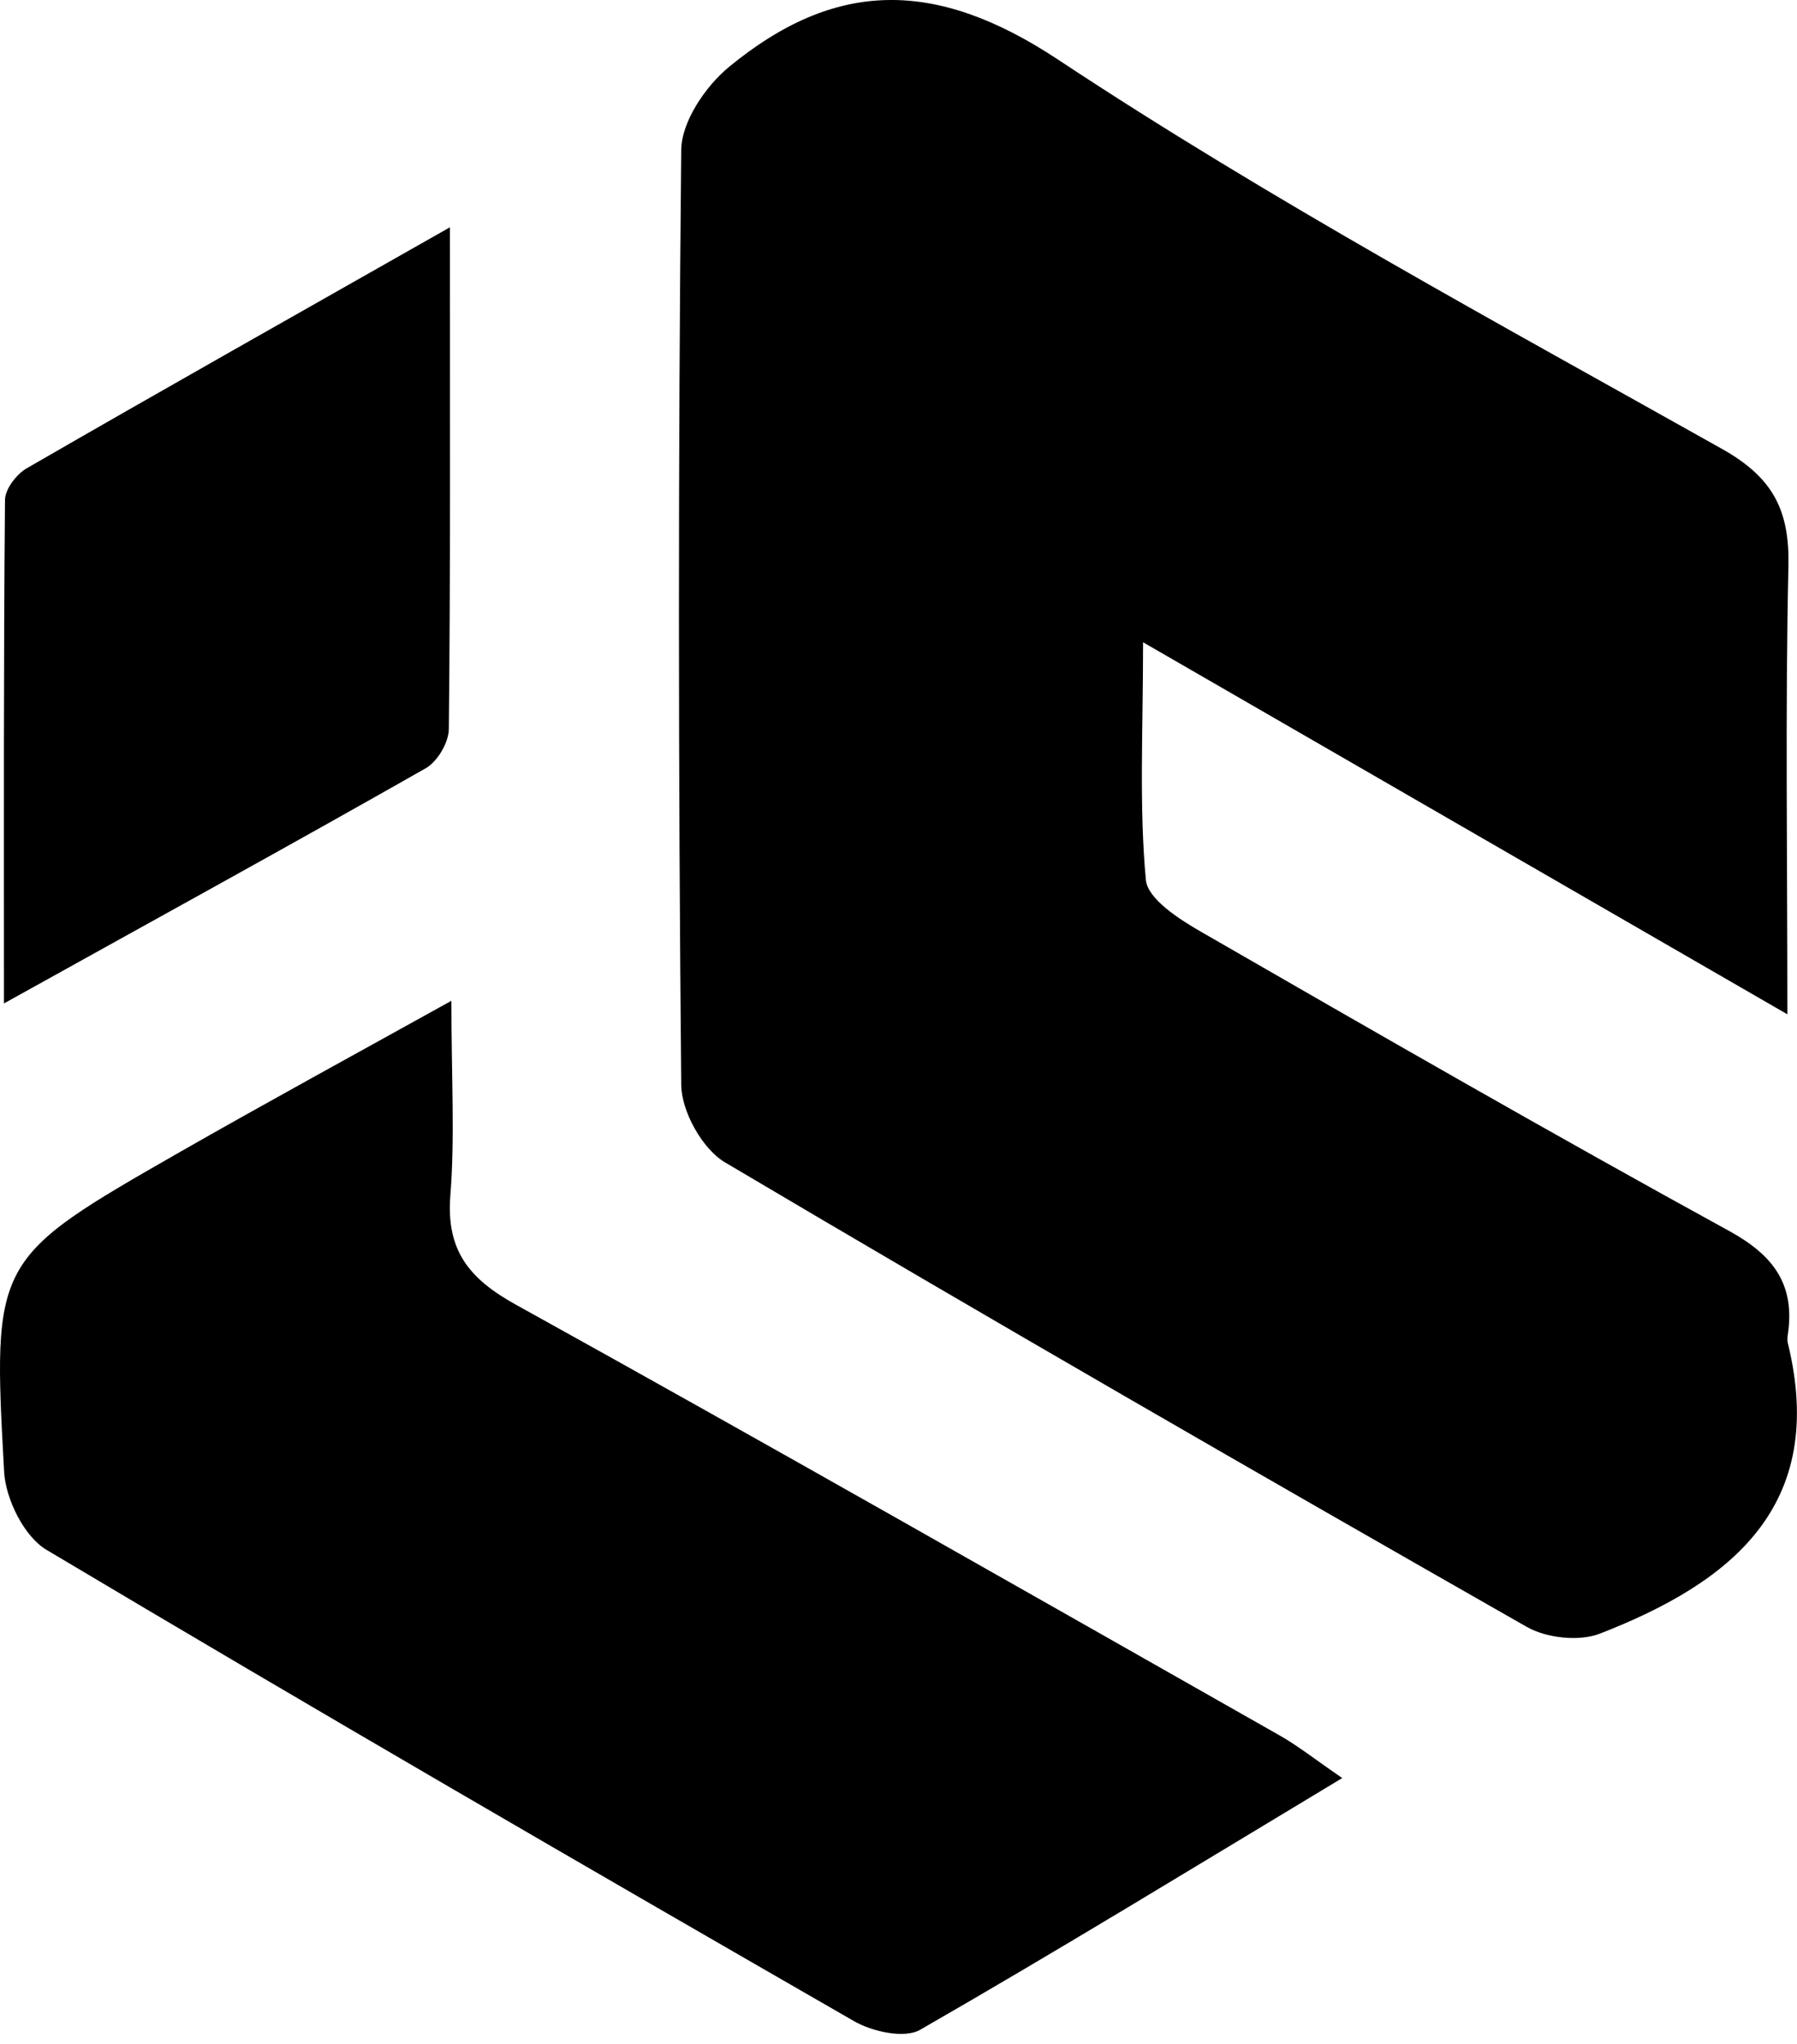
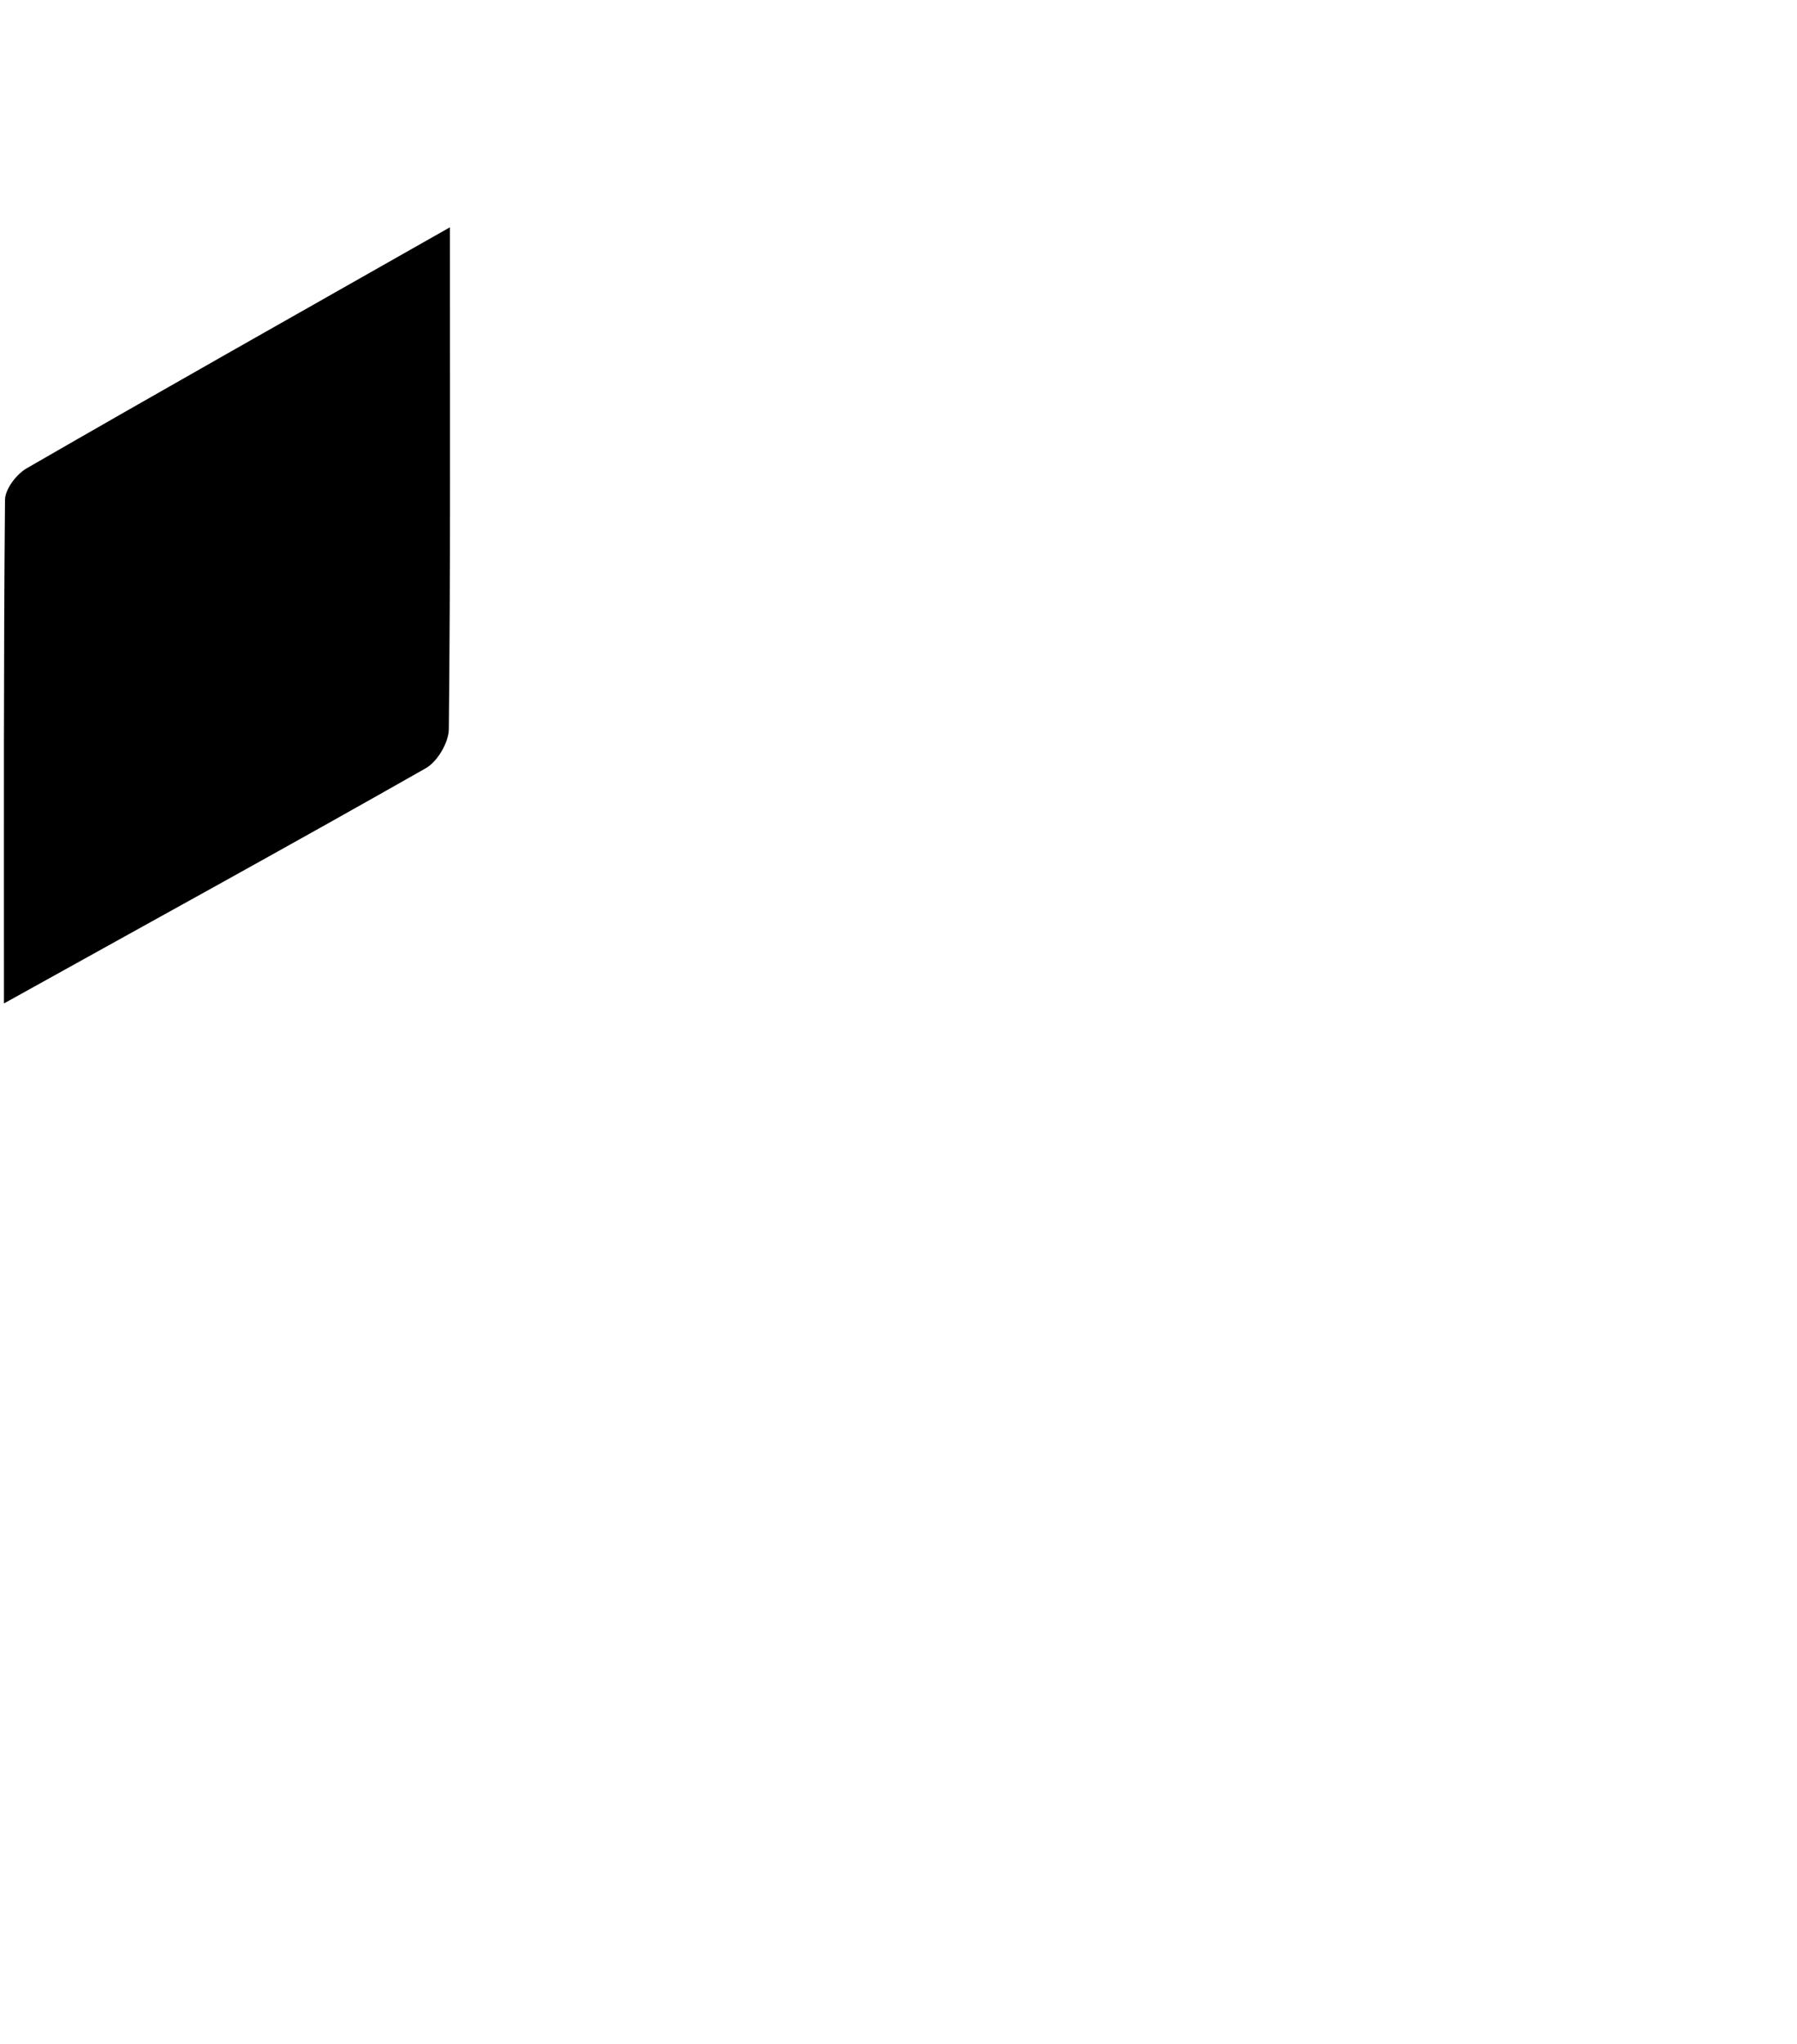
<svg xmlns="http://www.w3.org/2000/svg" width="51" height="58" viewBox="0 0 51 58" fill="none">
-   <path fill-rule="evenodd" clip-rule="evenodd" d="M50.733 28.784C44.497 25.186 38.695 21.834 32.441 18.224C32.441 20.747 32.327 22.867 32.52 24.964C32.568 25.51 33.481 26.093 34.111 26.453C39.085 29.319 44.059 32.178 49.087 34.935C50.354 35.632 50.949 36.467 50.739 37.873C50.727 37.951 50.721 38.029 50.739 38.107C51.874 42.732 49.129 44.907 45.404 46.354C44.816 46.583 43.879 46.48 43.32 46.156C35.709 41.819 28.116 37.446 20.578 32.983C19.935 32.605 19.34 31.535 19.334 30.784C19.25 21.942 19.244 13.1 19.334 4.258C19.34 3.453 20.025 2.444 20.692 1.897C23.701 -0.578 26.543 -0.614 30.021 1.687C36.088 5.699 42.521 9.171 48.876 12.74C50.318 13.55 50.787 14.476 50.757 16.043C50.666 20.128 50.727 24.213 50.727 28.778L50.733 28.784Z" fill="black" />
-   <path fill-rule="evenodd" clip-rule="evenodd" d="M12.811 28.4C12.811 30.586 12.913 32.268 12.781 33.926C12.661 35.476 13.309 36.281 14.631 37.014C21.887 41.032 29.096 45.147 36.31 49.238C36.82 49.526 37.289 49.898 38.094 50.451C33.931 52.956 30.057 55.329 26.116 57.593C25.672 57.852 24.747 57.647 24.224 57.341C16.559 52.932 8.912 48.499 1.32 43.976C0.689 43.603 0.166 42.546 0.118 41.777C-0.218 35.728 -0.182 35.716 5.104 32.689C7.501 31.319 9.927 29.997 12.805 28.4H12.811Z" fill="black" />
  <path fill-rule="evenodd" clip-rule="evenodd" d="M12.768 6.45C12.768 11.586 12.787 16.134 12.738 20.681C12.738 21.065 12.414 21.612 12.084 21.798C8.269 23.967 4.425 26.075 0.112 28.472C0.112 23.378 0.1 18.783 0.142 14.187C0.142 13.881 0.466 13.454 0.761 13.286C4.569 11.088 8.395 8.931 12.768 6.45Z" fill="black" />
</svg>